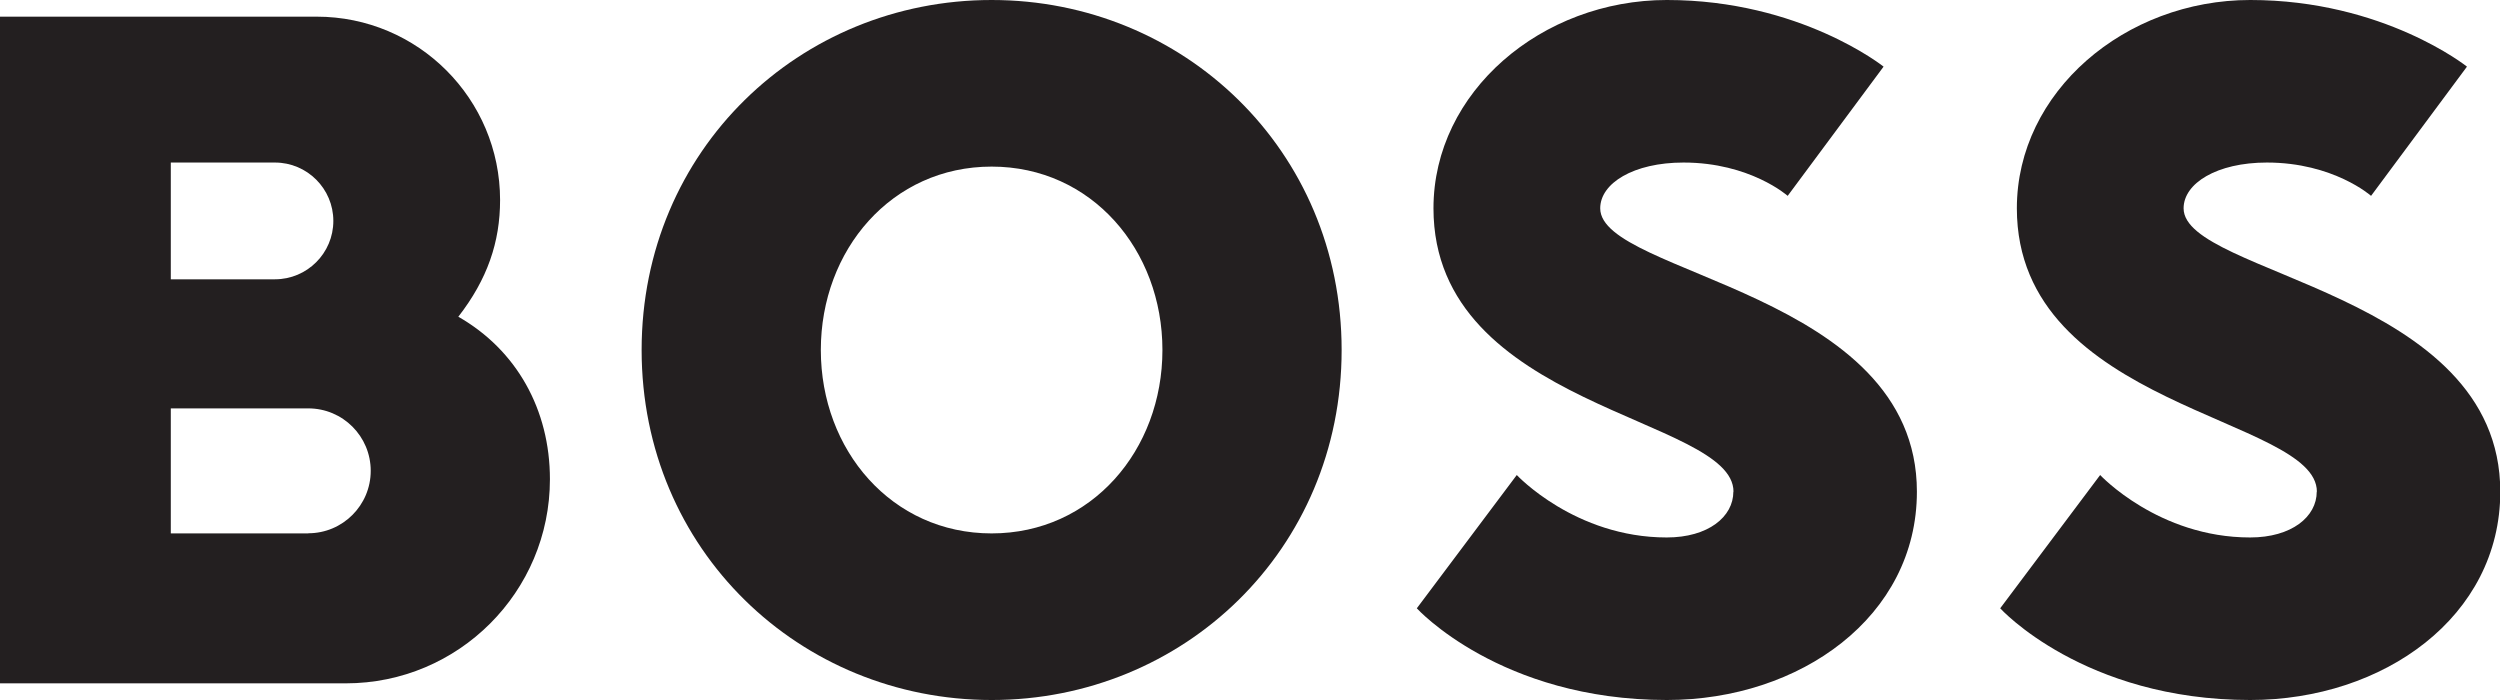
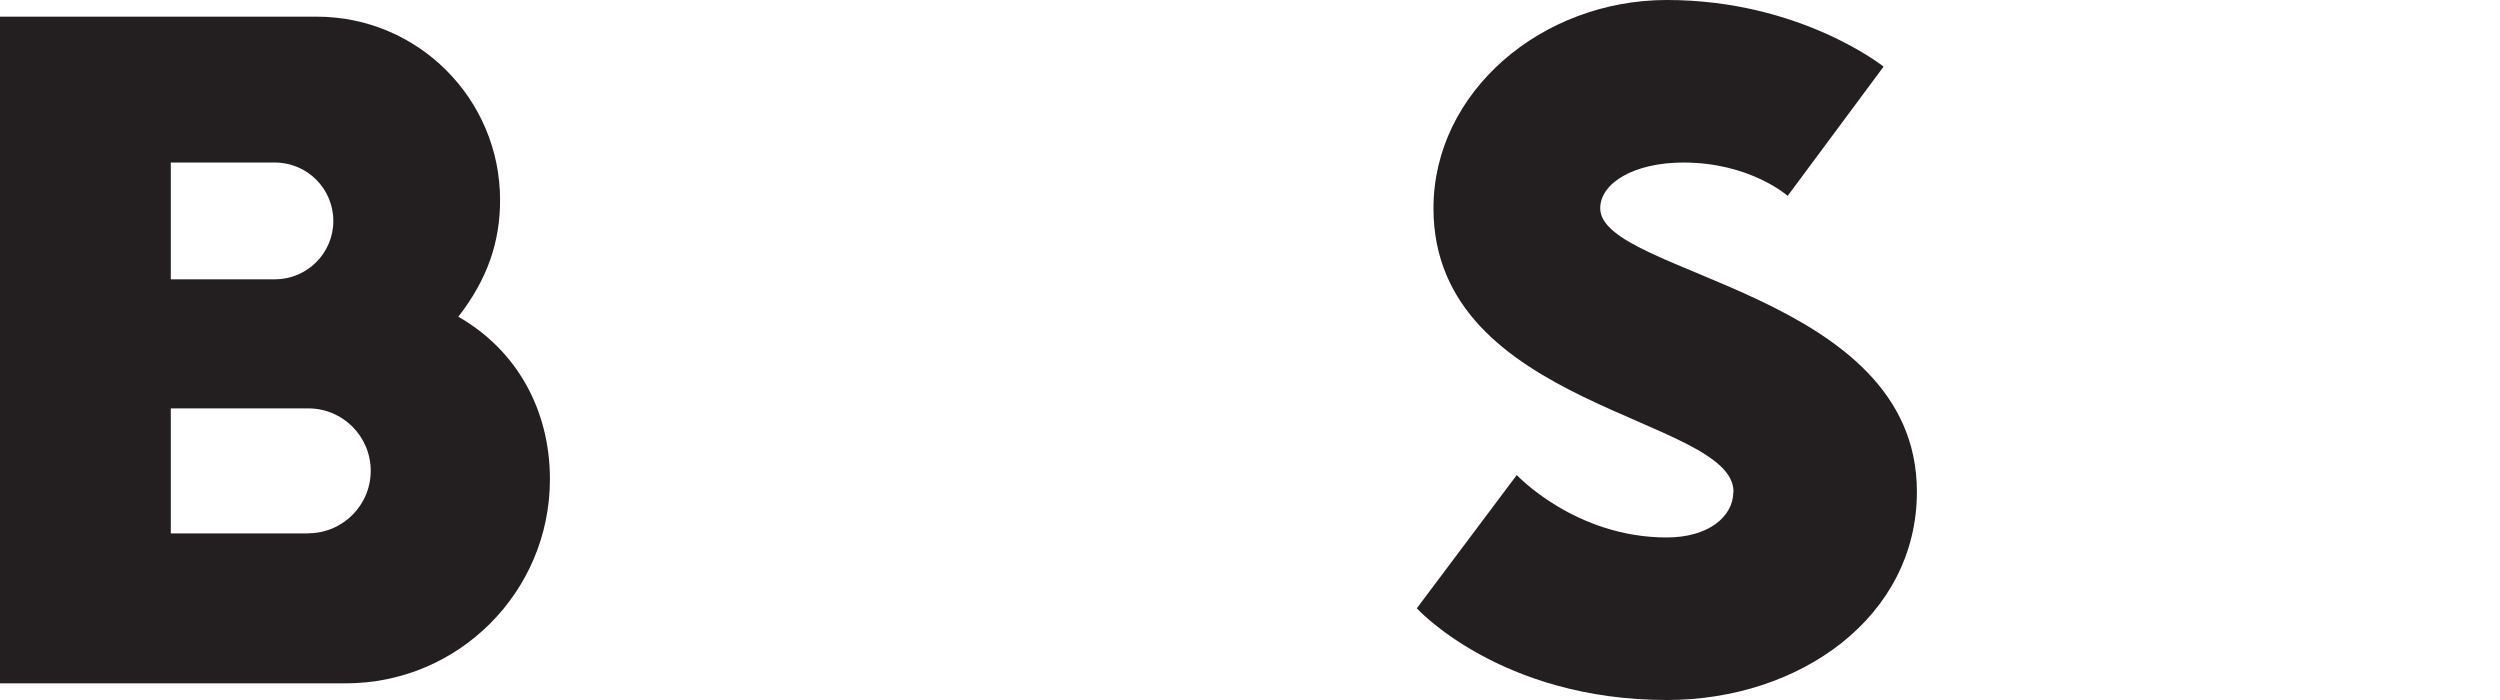
<svg xmlns="http://www.w3.org/2000/svg" id="a" viewBox="0 0 178.57 50">
-   <path d="M70.83,11.9c-7.14,0-12.2,5.95-12.2,13.1s5.06,13.1,12.2,13.1,12.2-5.95,12.2-13.1-5.06-13.1-12.2-13.1ZM70.83,50c-13.69,0-25-10.71-25-25S57.14,0,70.83,0s25,10.71,25,25-11.31,25-25,25Z" fill="#231f20" />
  <path d="M123.81,35.12c0,1.79-1.79,3.27-4.76,3.27-6.55,0-10.71-4.46-10.71-4.46l-7.14,9.52s5.95,6.55,17.86,6.55c9.52,0,17.86-5.95,17.86-14.88,0-14.29-22.62-15.48-22.62-20.24,0-1.79,2.38-3.27,5.95-3.27,4.76,0,7.44,2.38,7.44,2.38l6.85-9.23s-5.95-4.76-15.48-4.76c-8.93,0-16.67,6.55-16.67,14.88,0,14.29,21.43,14.88,21.43,20.24Z" fill="#231f20" />
  <path d="M32.74,22.62c2.08-2.68,2.98-5.34,2.98-8.33,0-7.23-5.86-13.1-13.1-13.1H0v47.62h24.7c8.05,0,14.58-6.53,14.58-14.58,0-4.97-2.38-9.23-6.55-11.61ZM12.2,11.61h7.44c2.3,0,4.17,1.87,4.17,4.17s-1.87,4.17-4.17,4.17h-7.44s0-8.33,0-8.33ZM22.02,38.1h-9.82v-8.93h9.82c2.47,0,4.46,2,4.46,4.46s-2,4.46-4.46,4.46Z" fill="#231f20" />
-   <path d="M165.48,35.12c0,1.79-1.79,3.27-4.76,3.27-6.55,0-10.71-4.46-10.71-4.46l-7.14,9.52s5.95,6.55,17.86,6.55c9.52,0,17.86-5.95,17.86-14.88,0-14.29-22.62-15.48-22.62-20.24,0-1.79,2.38-3.27,5.95-3.27,4.76,0,7.44,2.38,7.44,2.38l6.85-9.23s-5.95-4.76-15.48-4.76c-8.93,0-16.67,6.55-16.67,14.88,0,14.29,21.43,14.88,21.43,20.24Z" fill="#231f20" />
</svg>